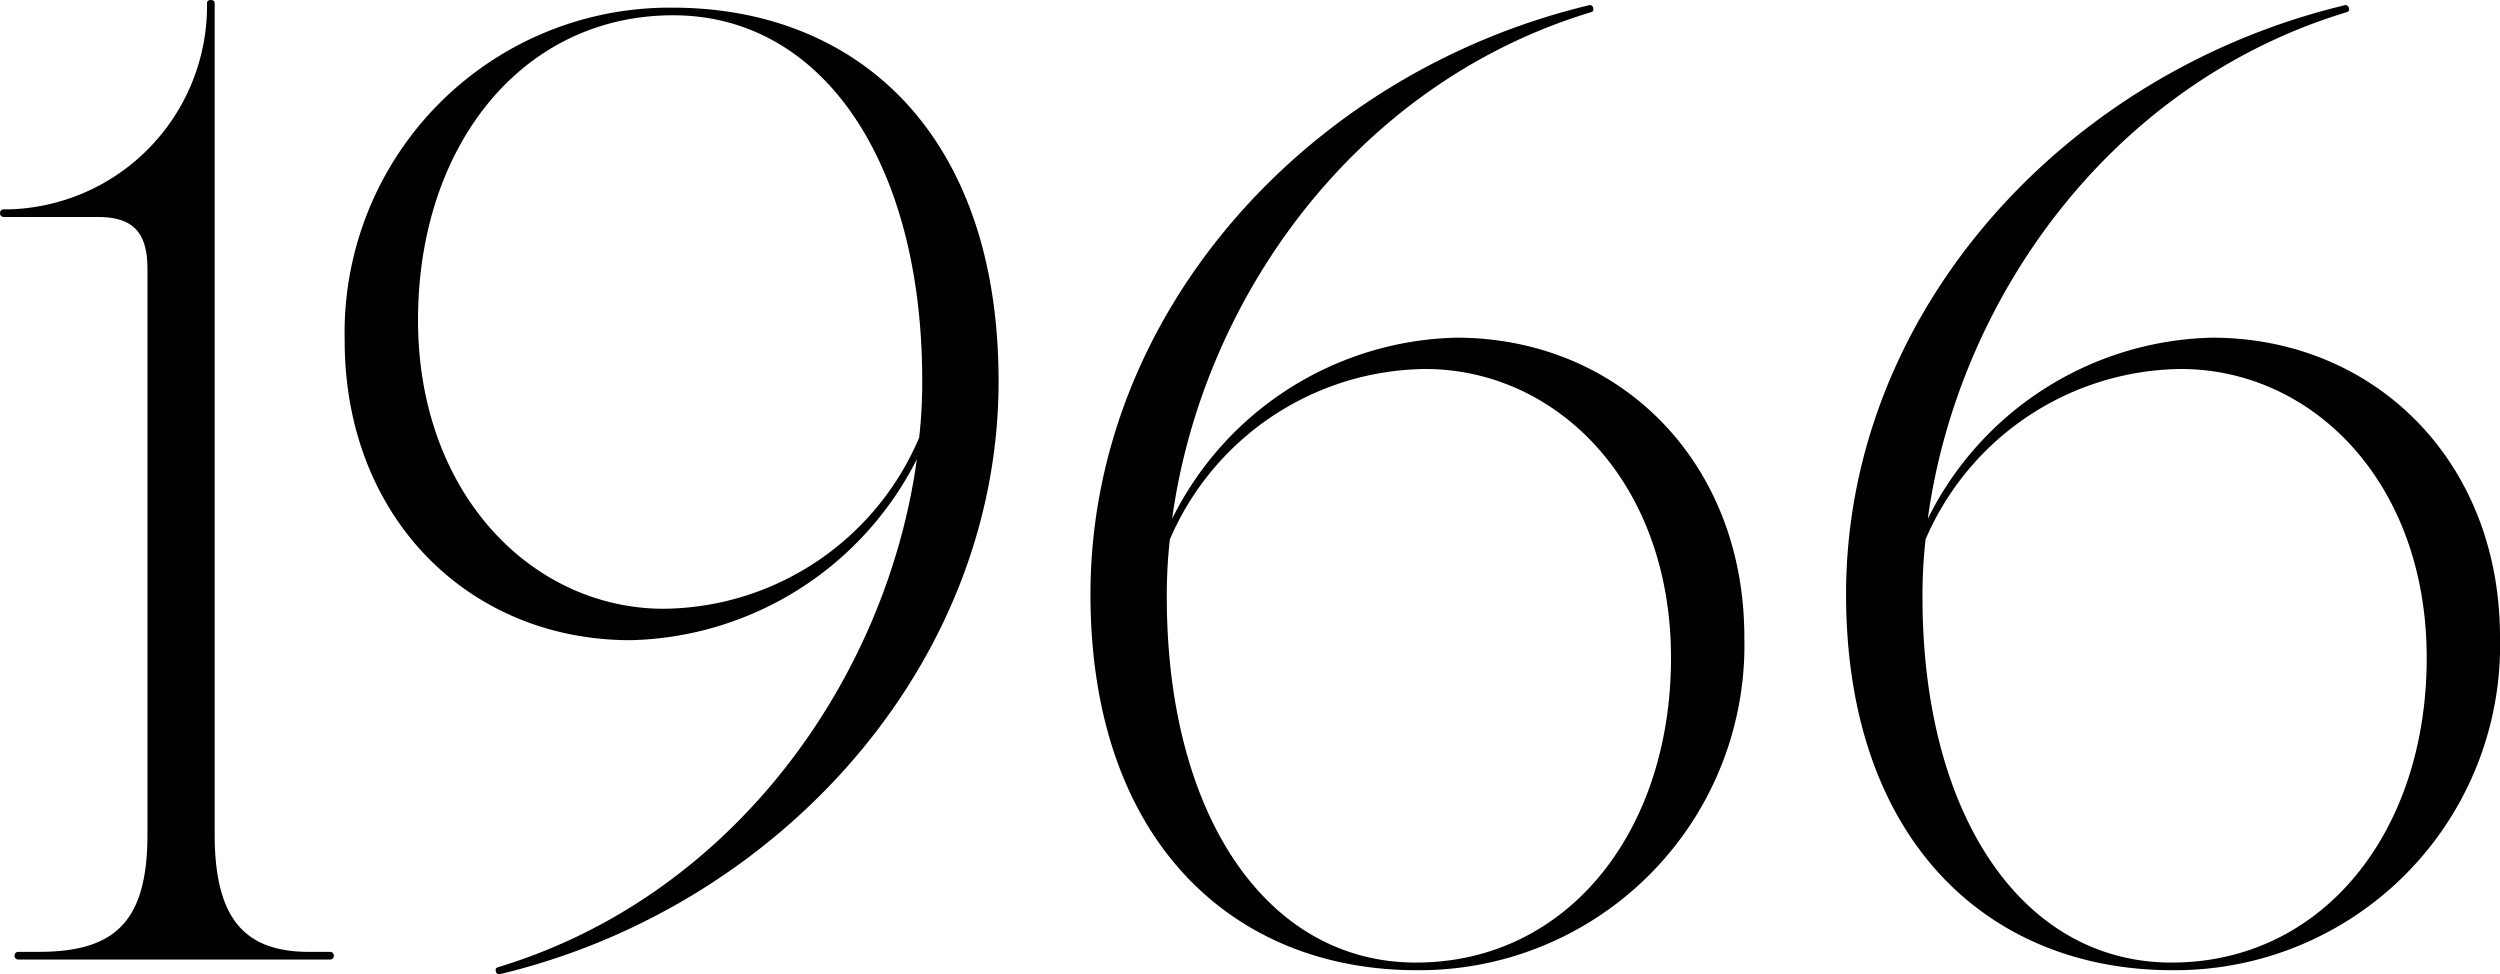
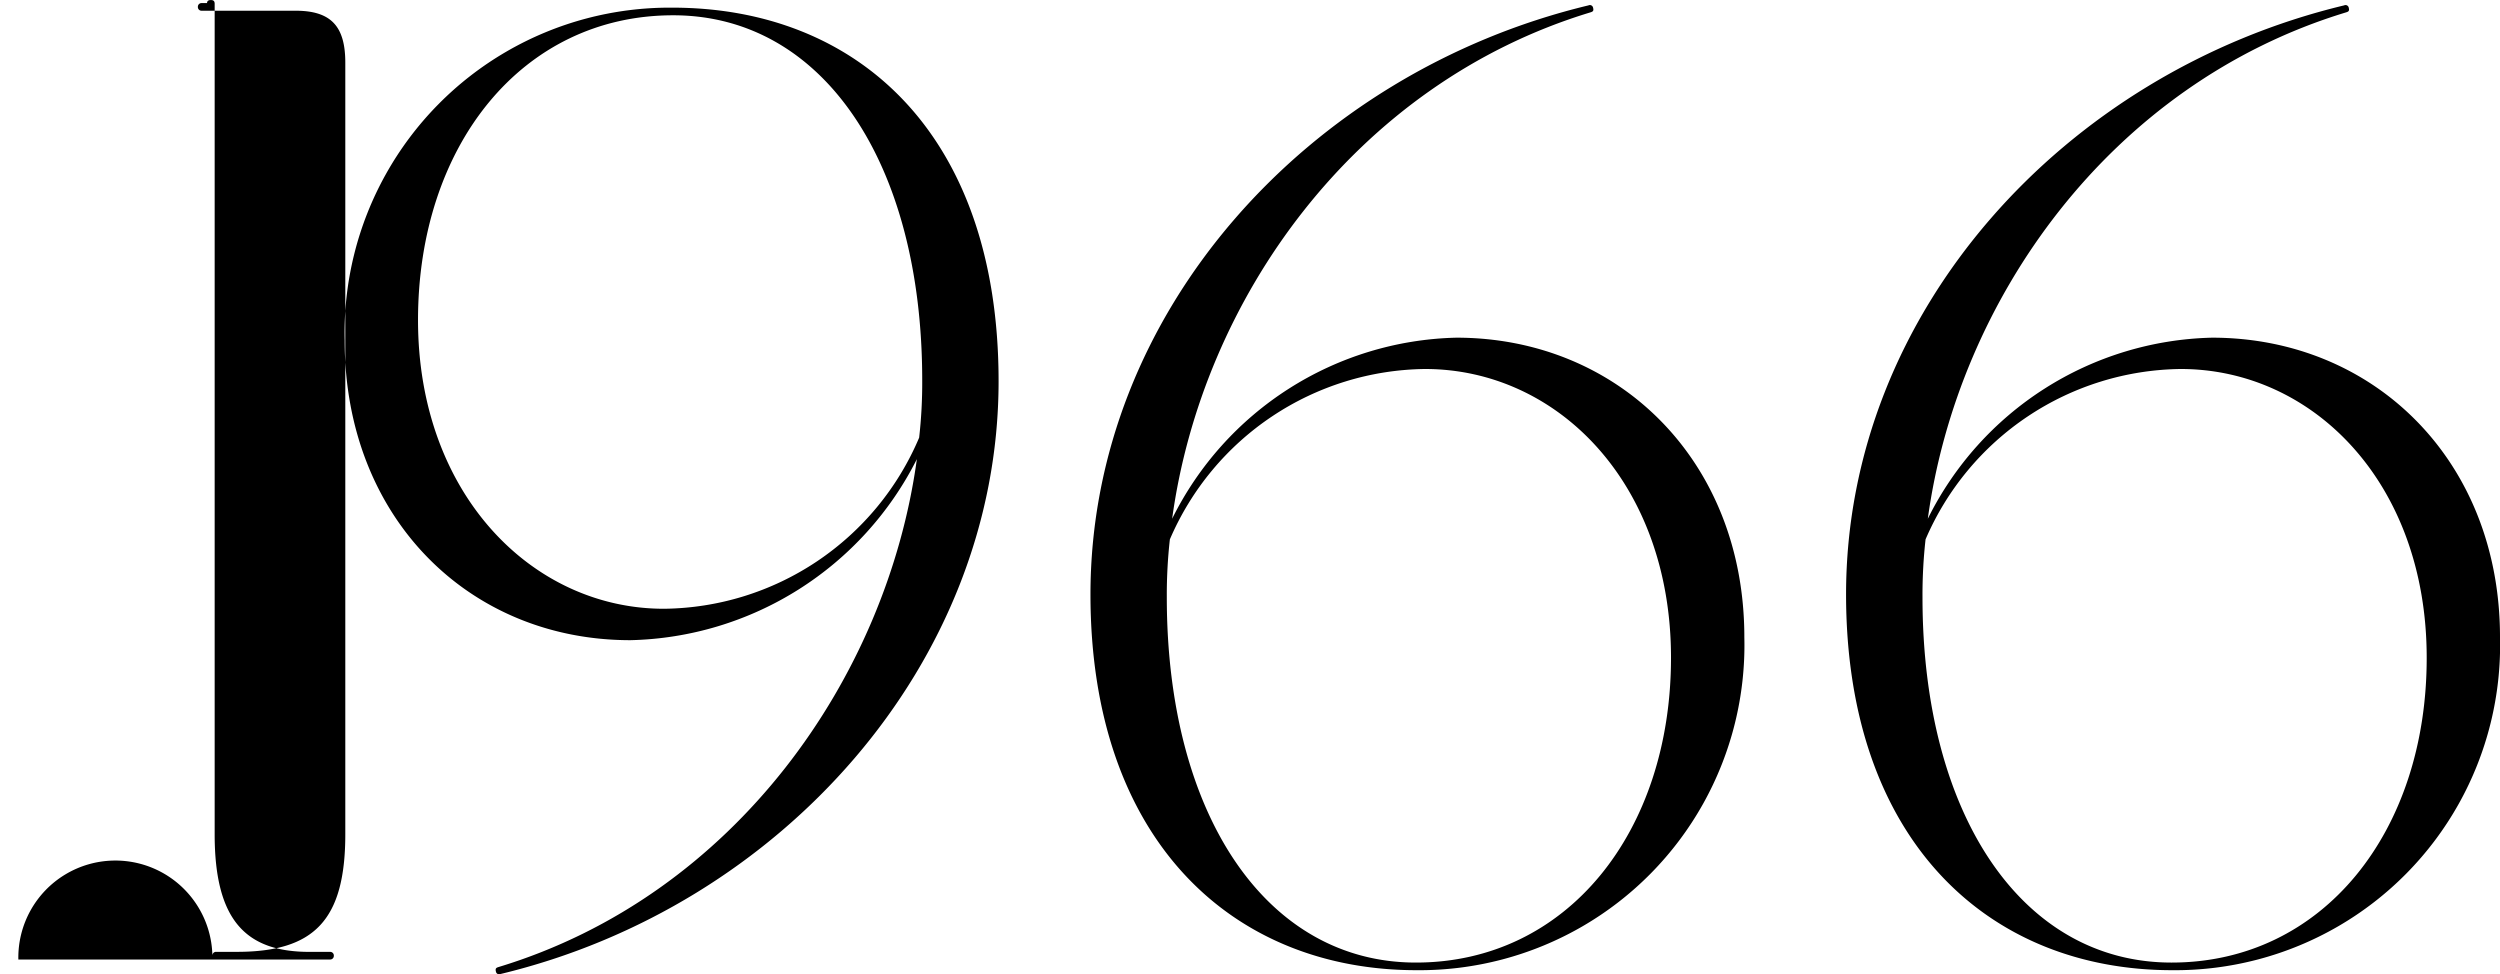
<svg xmlns="http://www.w3.org/2000/svg" width="76.701" height="29.892" viewBox="0 0 76.701 29.892">
-   <path id="パス_705" data-name="パス 705" d="M-77.193,0h9.562a.111.111,0,0,0,.117-.117.111.111,0,0,0-.117-.117h-.633c-1.945,0-2.906-.961-2.906-3.609V-29.32c0-.07-.023-.117-.117-.117s-.117.047-.117.094a6.249,6.249,0,0,1-6.07,6.328h-.164a.111.111,0,0,0-.117.117.111.111,0,0,0,.117.117h2.883c1.1,0,1.523.492,1.523,1.594V-3.844c0,2.648-.961,3.609-3.328,3.609h-.633a.111.111,0,0,0-.117.117A.111.111,0,0,0-77.193,0ZM-62.4.445c8.578-2.062,15.281-9.516,15.281-18.187,0-7.617-4.359-11.461-10.008-11.461A9.973,9.973,0,0,0-67.181-18.984c0,5.414,3.8,9.187,8.766,9.187a10.093,10.093,0,0,0,8.789-5.555C-50.54-8.672-55.2-1.969-62.47.234c-.07.023-.094.047-.07.141A.1.1,0,0,0-62.4.445Zm-2.531-20.062c0-5.344,3.187-9.352,7.828-9.352,4.594,0,7.641,4.523,7.641,11.2a14.988,14.988,0,0,1-.094,1.758,8.6,8.6,0,0,1-7.828,5.25C-61.415-10.758-64.931-14.273-64.931-19.617ZM-34.294.328A9.973,9.973,0,0,0-24.239-9.891c0-5.414-3.867-9.187-8.836-9.187a9.991,9.991,0,0,0-8.719,5.555c.914-6.7,5.578-13.336,12.844-15.539.07-.023.094-.047.07-.141a.1.1,0,0,0-.141-.07C-37.6-27.211-44.3-19.875-44.3-11.2-44.3-3.656-39.942.328-34.294.328Zm-7.664-11.437a15.385,15.385,0,0,1,.094-1.781,8.629,8.629,0,0,1,7.828-5.227c4.055,0,7.547,3.492,7.547,8.859,0,5.344-3.187,9.352-7.828,9.352C-38.911.094-41.958-4.453-41.958-11.109ZM-11.109.328A9.973,9.973,0,0,0-1.055-9.891c0-5.414-3.867-9.187-8.836-9.187a9.991,9.991,0,0,0-8.719,5.555c.914-6.7,5.578-13.336,12.844-15.539.07-.023.094-.047.07-.141a.1.1,0,0,0-.141-.07c-8.578,2.062-15.281,9.4-15.281,18.07C-21.117-3.656-16.758.328-11.109.328Zm-7.664-11.437a15.385,15.385,0,0,1,.094-1.781,8.629,8.629,0,0,1,7.828-5.227c4.055,0,7.547,3.492,7.547,8.859C-3.3-3.914-6.492.094-11.133.094-15.727.094-18.773-4.453-18.773-11.109Z" transform="translate(77.756 29.438)" />
+   <path id="パス_705" data-name="パス 705" d="M-77.193,0h9.562a.111.111,0,0,0,.117-.117.111.111,0,0,0-.117-.117h-.633c-1.945,0-2.906-.961-2.906-3.609V-29.32c0-.07-.023-.117-.117-.117s-.117.047-.117.094h-.164a.111.111,0,0,0-.117.117.111.111,0,0,0,.117.117h2.883c1.1,0,1.523.492,1.523,1.594V-3.844c0,2.648-.961,3.609-3.328,3.609h-.633a.111.111,0,0,0-.117.117A.111.111,0,0,0-77.193,0ZM-62.4.445c8.578-2.062,15.281-9.516,15.281-18.187,0-7.617-4.359-11.461-10.008-11.461A9.973,9.973,0,0,0-67.181-18.984c0,5.414,3.8,9.187,8.766,9.187a10.093,10.093,0,0,0,8.789-5.555C-50.54-8.672-55.2-1.969-62.47.234c-.07.023-.094.047-.07.141A.1.1,0,0,0-62.4.445Zm-2.531-20.062c0-5.344,3.187-9.352,7.828-9.352,4.594,0,7.641,4.523,7.641,11.2a14.988,14.988,0,0,1-.094,1.758,8.6,8.6,0,0,1-7.828,5.25C-61.415-10.758-64.931-14.273-64.931-19.617ZM-34.294.328A9.973,9.973,0,0,0-24.239-9.891c0-5.414-3.867-9.187-8.836-9.187a9.991,9.991,0,0,0-8.719,5.555c.914-6.7,5.578-13.336,12.844-15.539.07-.023.094-.047.07-.141a.1.1,0,0,0-.141-.07C-37.6-27.211-44.3-19.875-44.3-11.2-44.3-3.656-39.942.328-34.294.328Zm-7.664-11.437a15.385,15.385,0,0,1,.094-1.781,8.629,8.629,0,0,1,7.828-5.227c4.055,0,7.547,3.492,7.547,8.859,0,5.344-3.187,9.352-7.828,9.352C-38.911.094-41.958-4.453-41.958-11.109ZM-11.109.328A9.973,9.973,0,0,0-1.055-9.891c0-5.414-3.867-9.187-8.836-9.187a9.991,9.991,0,0,0-8.719,5.555c.914-6.7,5.578-13.336,12.844-15.539.07-.023.094-.047.07-.141a.1.1,0,0,0-.141-.07c-8.578,2.062-15.281,9.4-15.281,18.07C-21.117-3.656-16.758.328-11.109.328Zm-7.664-11.437a15.385,15.385,0,0,1,.094-1.781,8.629,8.629,0,0,1,7.828-5.227c4.055,0,7.547,3.492,7.547,8.859C-3.3-3.914-6.492.094-11.133.094-15.727.094-18.773-4.453-18.773-11.109Z" transform="translate(77.756 29.438)" />
</svg>